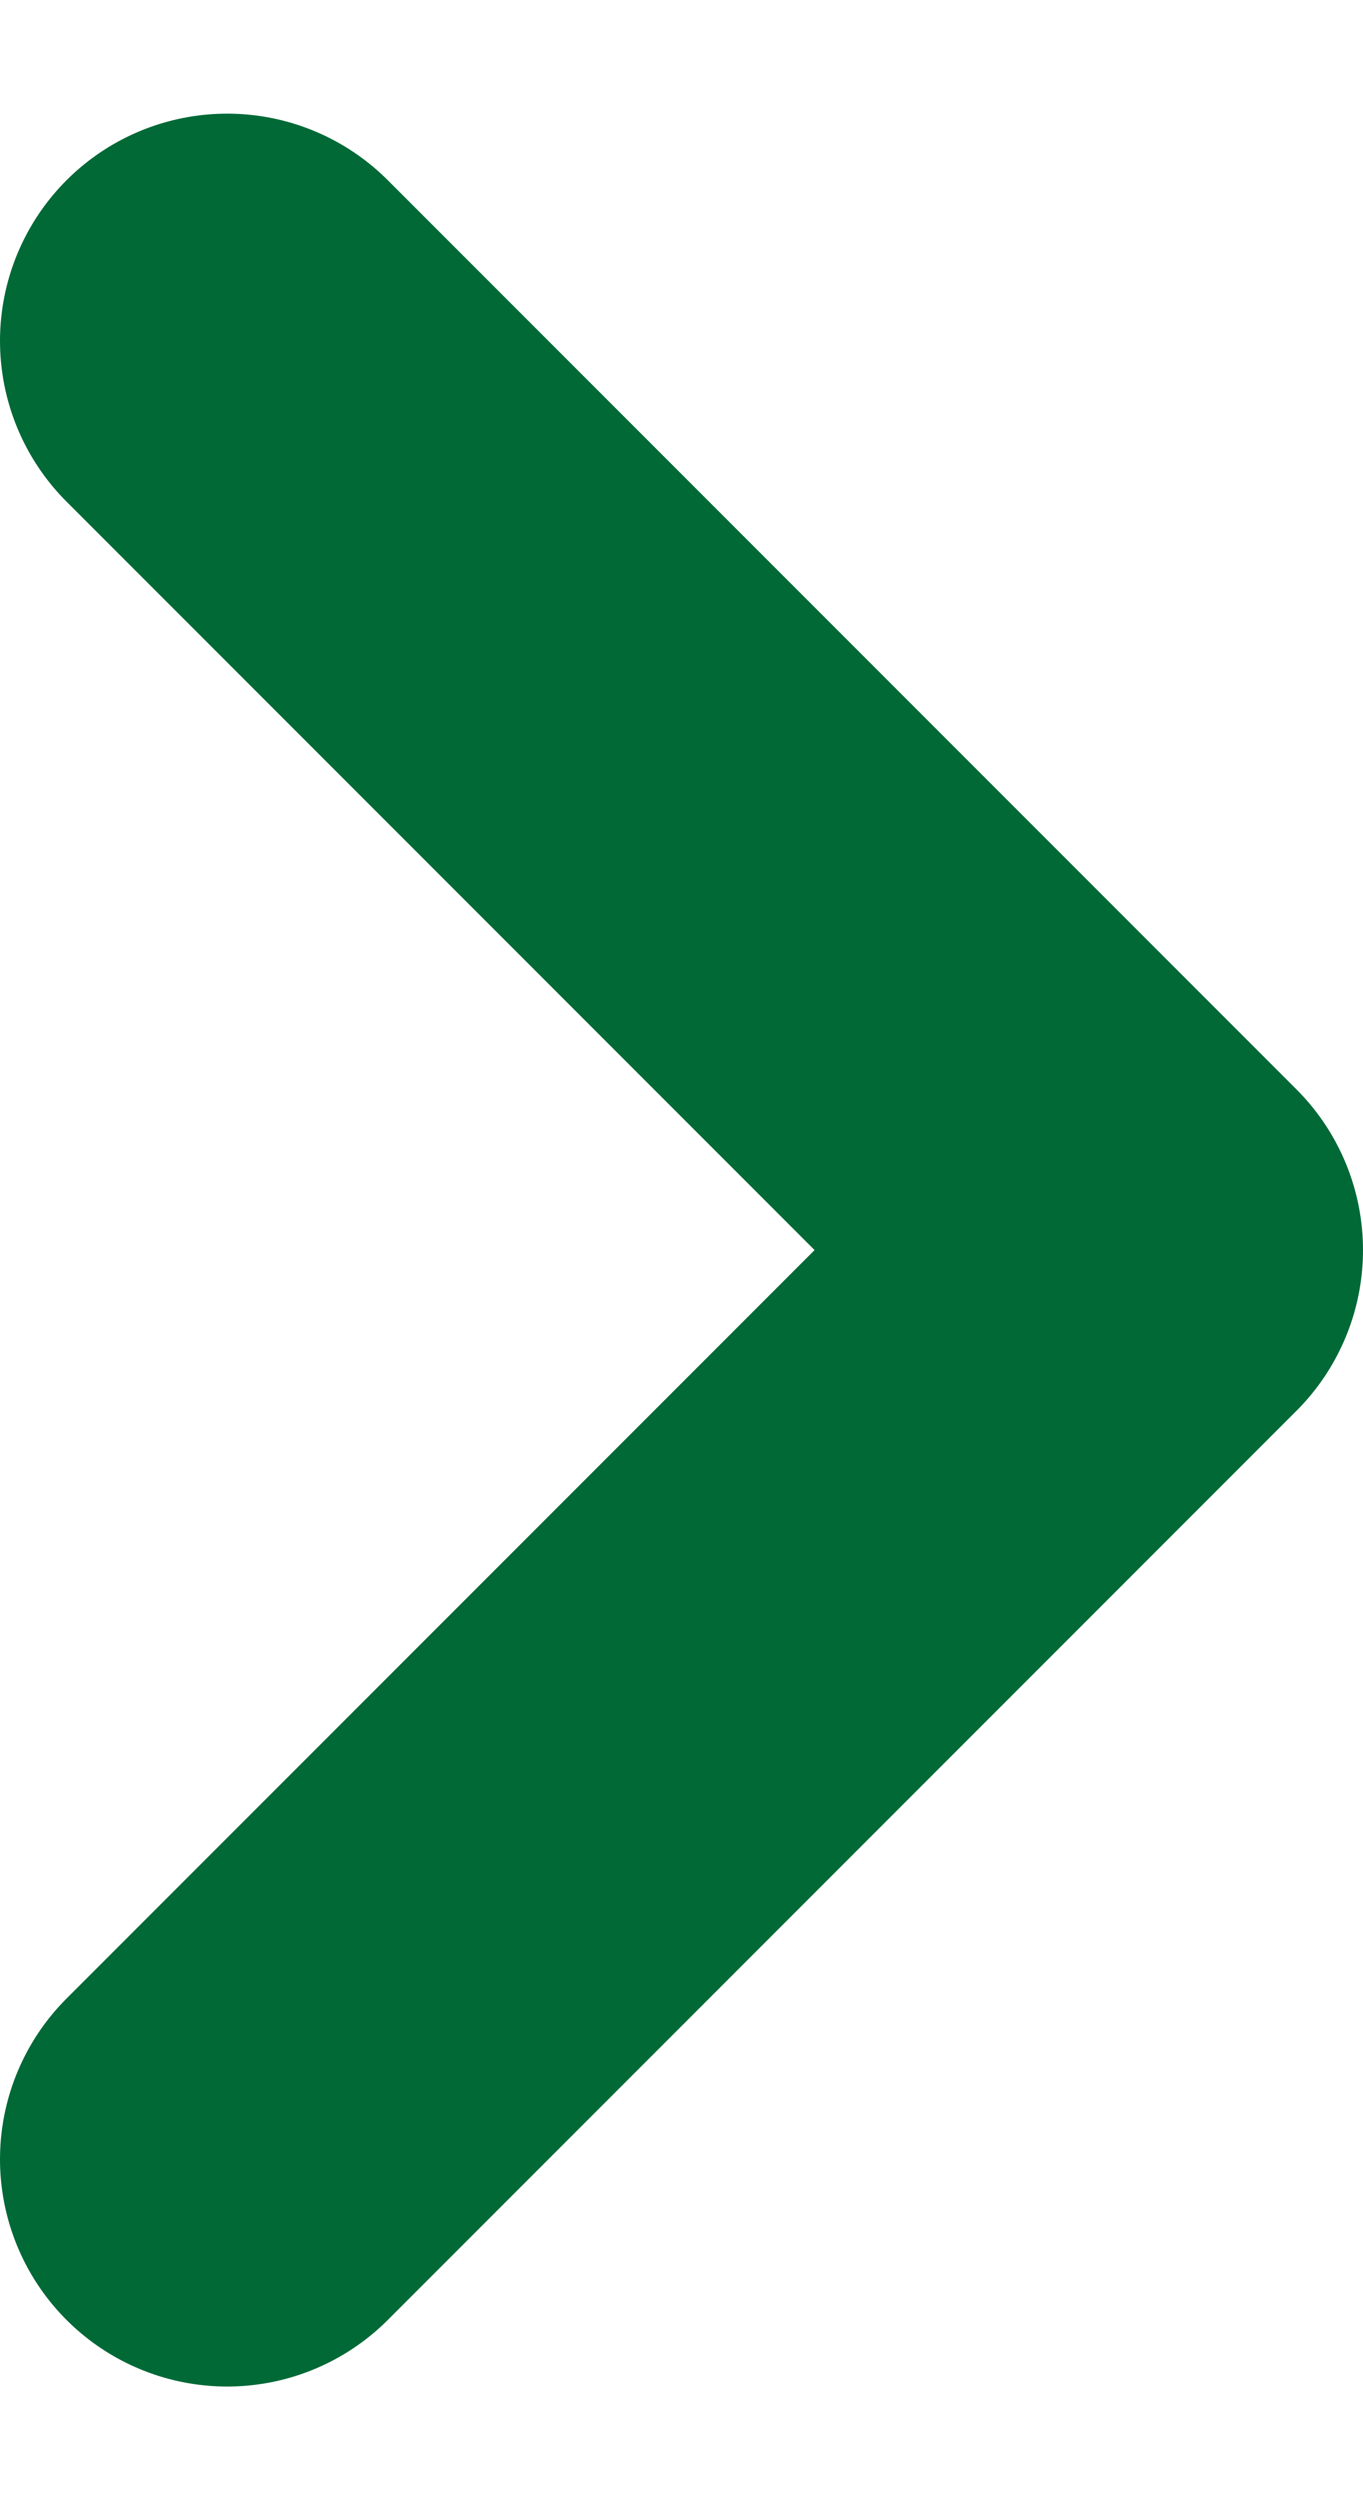
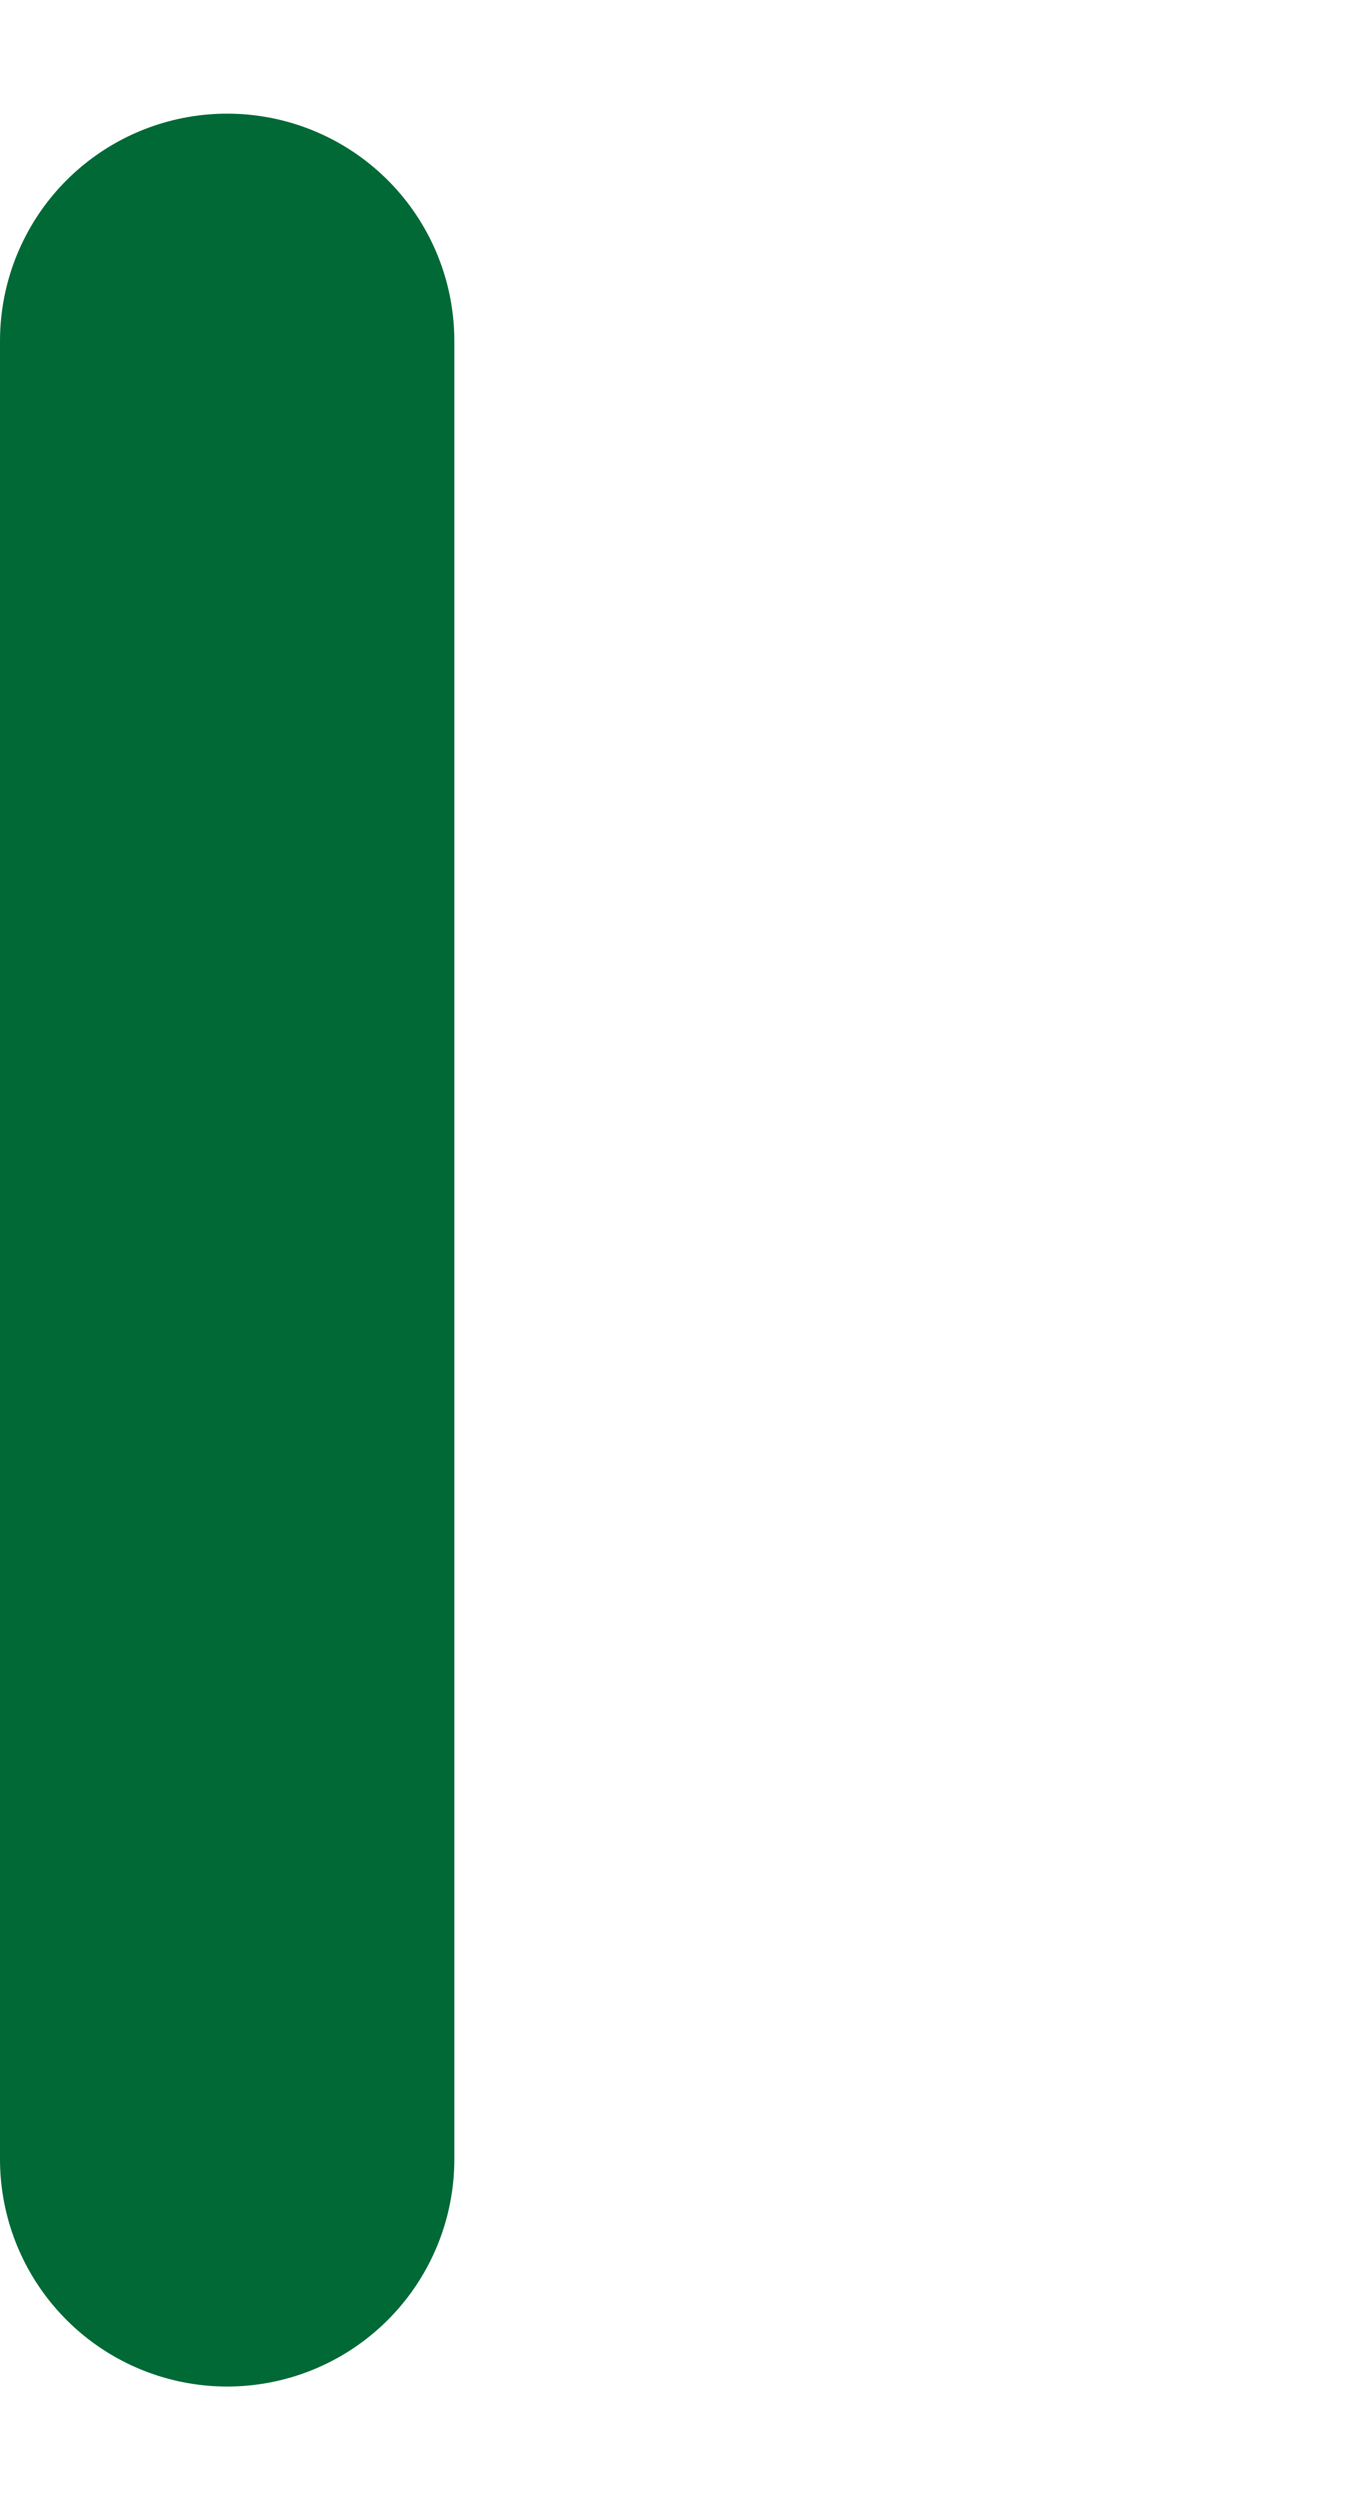
<svg xmlns="http://www.w3.org/2000/svg" width="6" height="11" viewBox="0 0 6 11" fill="none">
-   <path d="M1 9.5L5 5.5L1 1.5" stroke="#006936" stroke-width="2" stroke-linecap="round" stroke-linejoin="round" />
+   <path d="M1 9.5L1 1.5" stroke="#006936" stroke-width="2" stroke-linecap="round" stroke-linejoin="round" />
</svg>